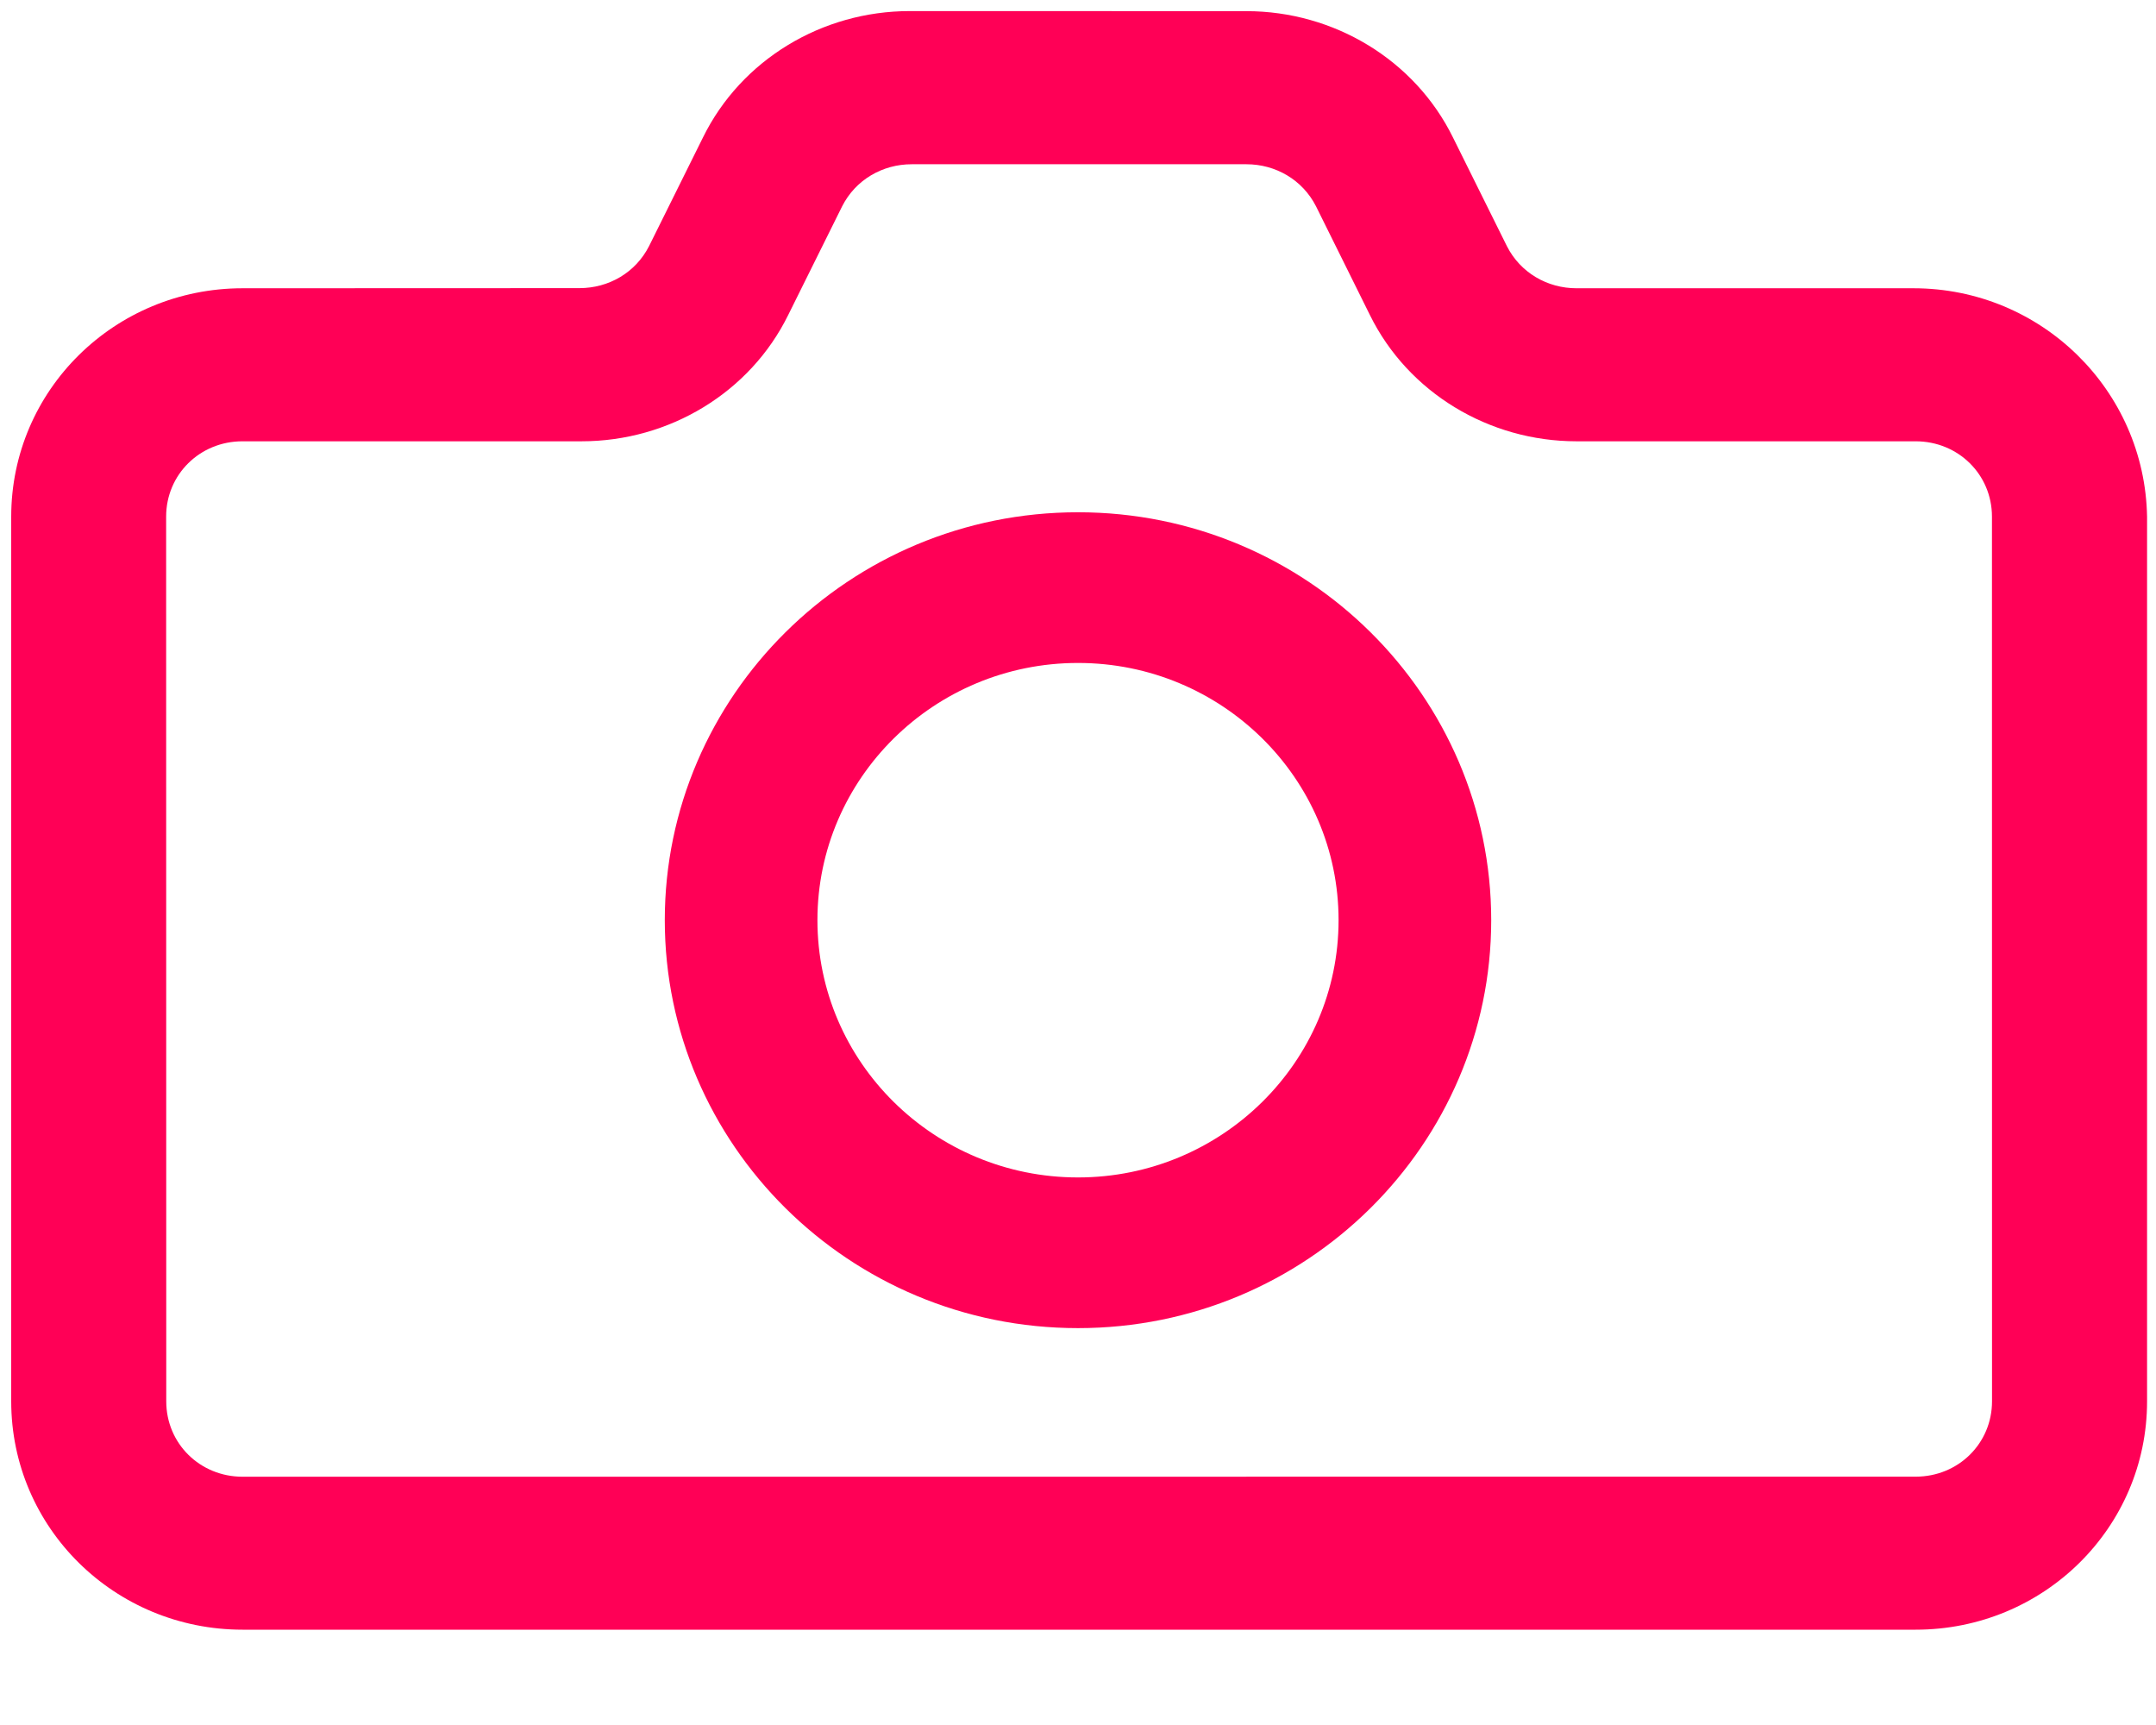
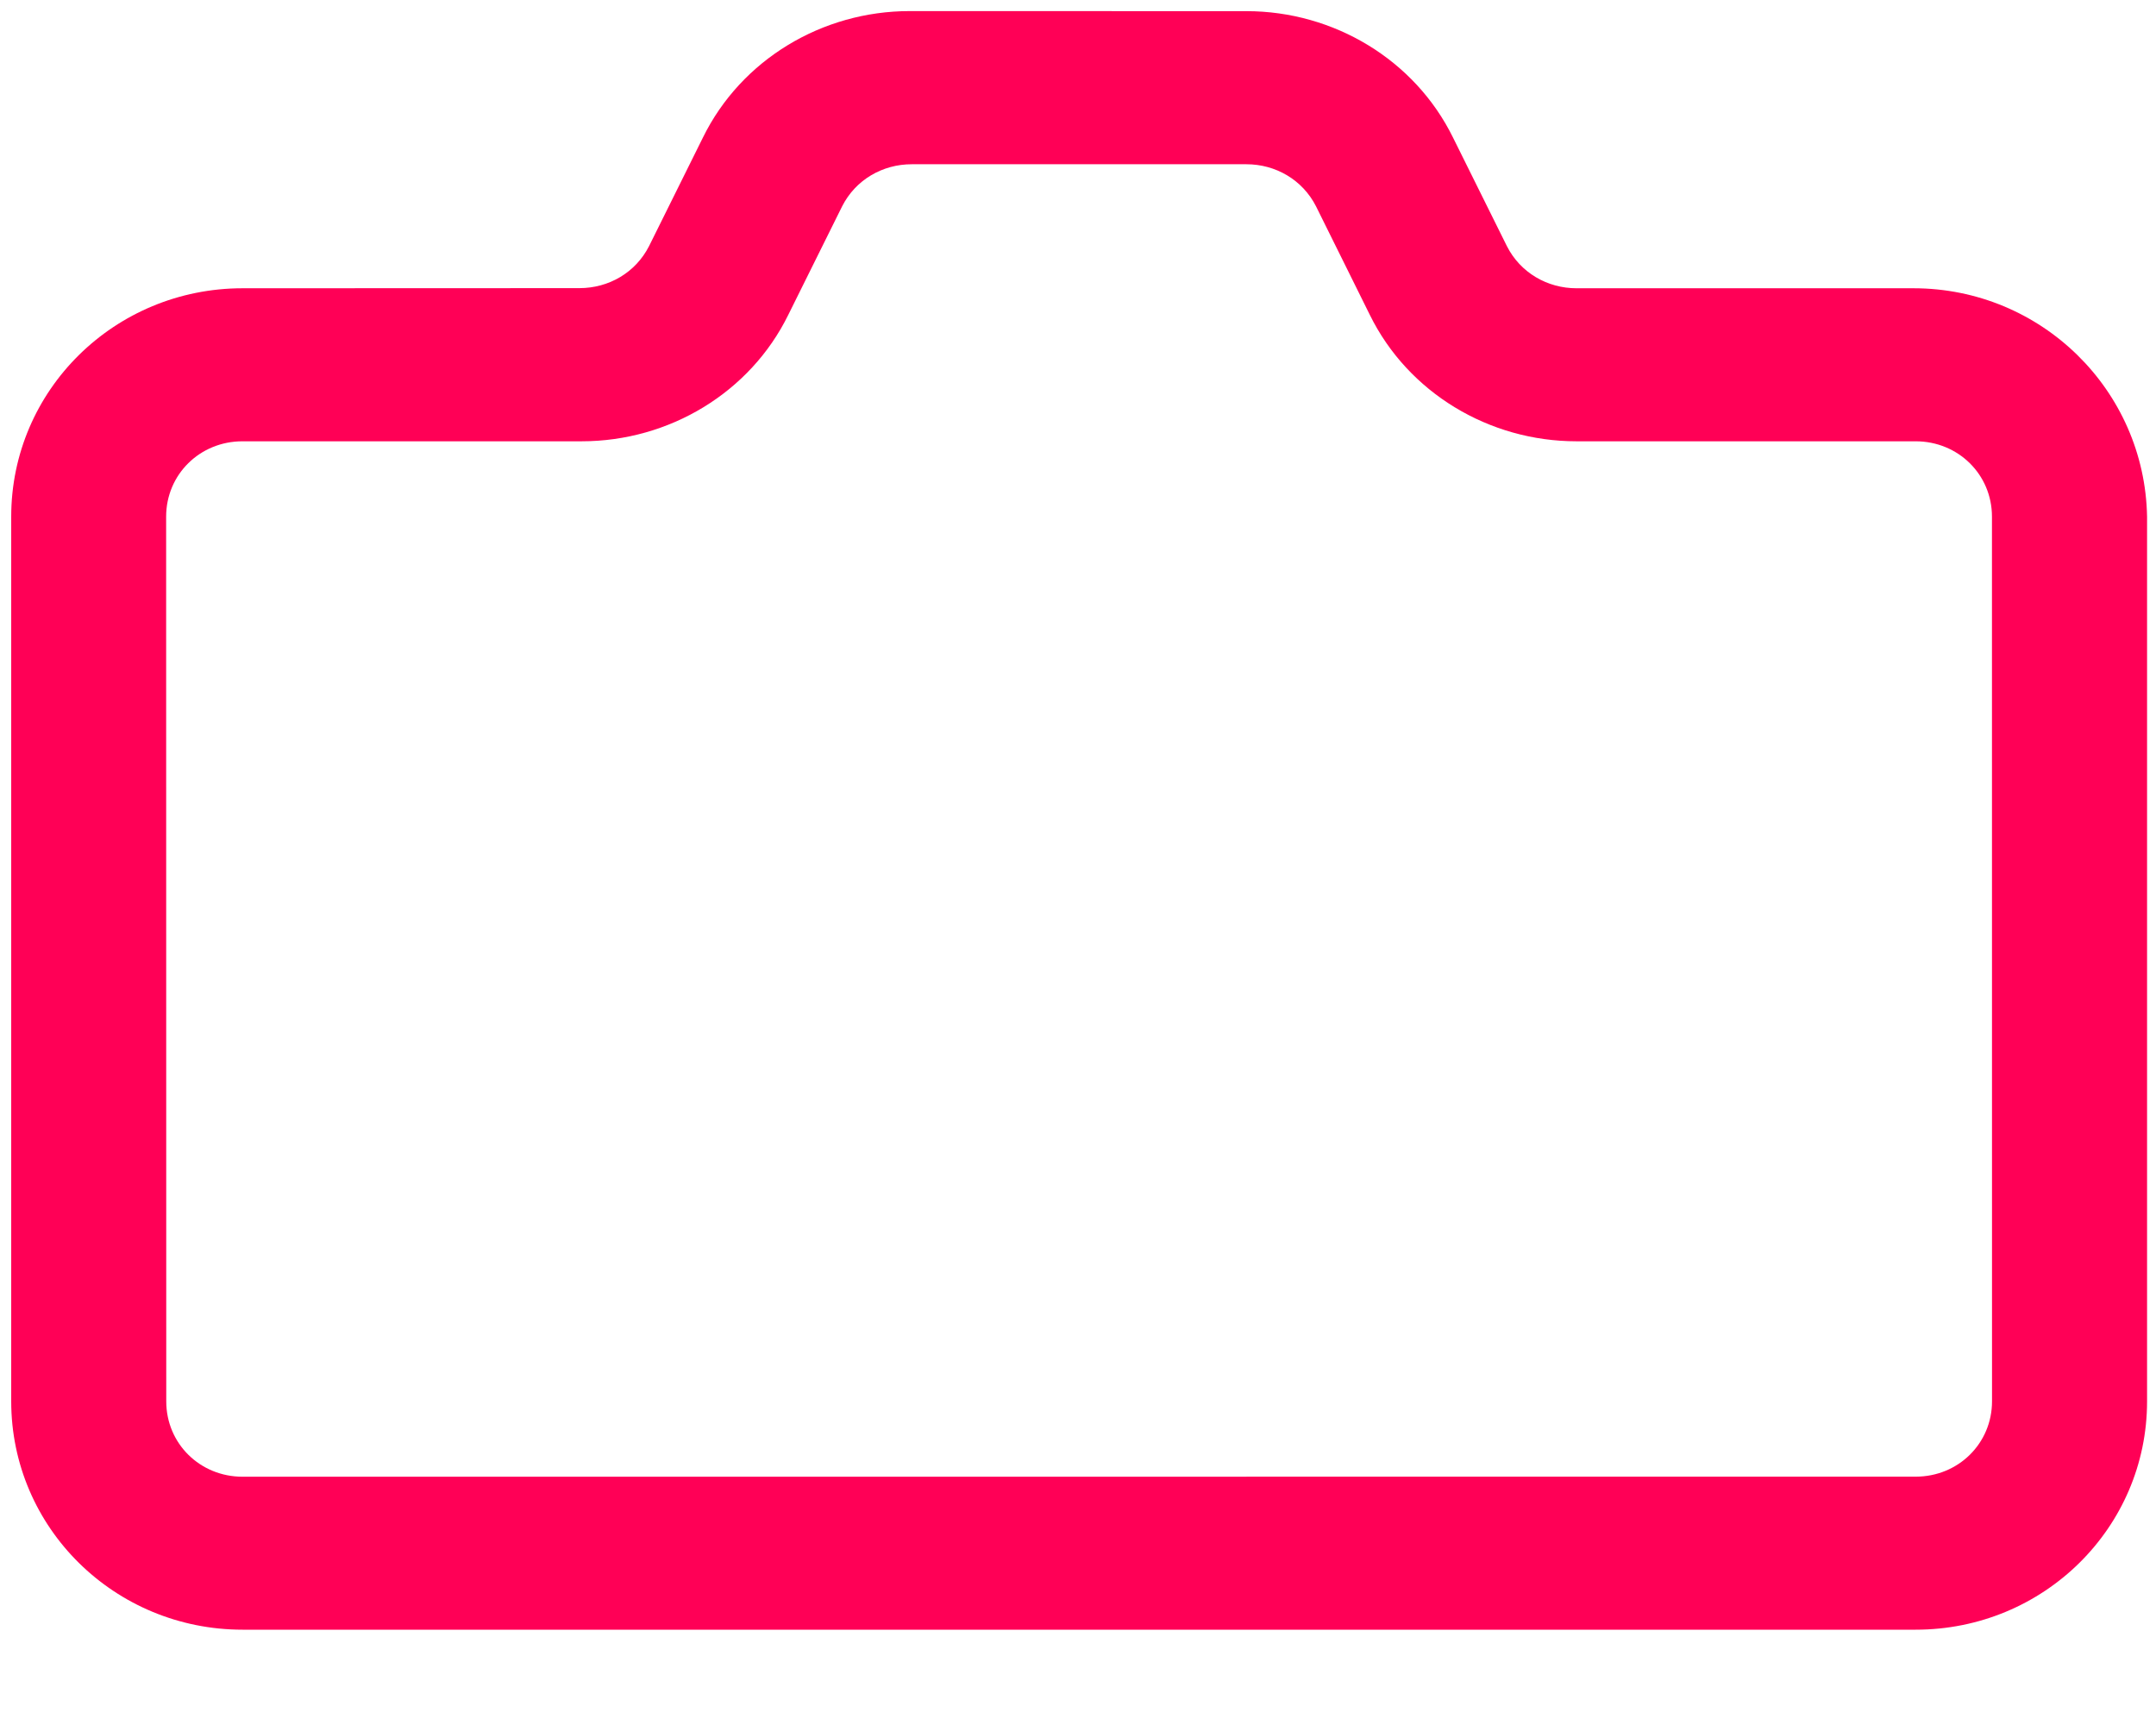
<svg xmlns="http://www.w3.org/2000/svg" width="35px" height="28px" viewBox="0 0 35 28" version="1.1">
  <title>icon-photos</title>
  <g id="Assets" stroke="none" stroke-width="1" fill="none" fill-rule="evenodd">
    <g id="Artboard" transform="translate(-210, -618)" fill="#FF0056">
      <g id="icon-photos" transform="translate(210, 618)">
        <path d="M31.062,4.679 L25.593,4.679 C25.119,4.679 24.682,4.427 24.463,3.996 L23.588,2.233 C22.969,0.973 21.656,0.181 20.234,0.181 L14.766,0.18 C13.344,0.18 12.031,0.971 11.412,2.231 L10.537,3.994 C10.318,4.426 9.881,4.677 9.406,4.677 L3.938,4.679 C1.86,4.679 0.182,6.335 0.182,8.386 L0.182,22.746 C0.182,24.797 1.86,26.453 3.938,26.453 L31.099,26.453 C33.177,26.453 34.855,24.797 34.855,22.746 L34.855,8.386 C34.818,6.335 33.14,4.679 31.062,4.679 L31.062,4.679 Z M32.338,22.746 C32.338,23.429 31.791,23.969 31.099,23.969 L3.938,23.97 C3.246,23.97 2.699,23.431 2.699,22.747 L2.697,8.386 C2.697,7.703 3.244,7.163 3.936,7.163 L9.442,7.163 C10.864,7.163 12.177,6.372 12.796,5.112 L13.671,3.349 C13.89,2.917 14.327,2.666 14.801,2.666 L20.233,2.666 C20.707,2.666 21.144,2.917 21.364,3.349 L22.238,5.112 C22.858,6.372 24.171,7.163 25.592,7.163 L31.098,7.163 C31.79,7.163 32.337,7.703 32.337,8.386 L32.338,22.746 Z" id="Fill-1" />
-         <path d="M17.5,8.315 C13.782,8.315 10.792,11.302 10.792,14.936 C10.792,18.572 13.782,21.558 17.5,21.558 C21.218,21.558 24.208,18.57 24.208,14.936 C24.208,11.3 21.218,8.315 17.5,8.315 Z M17.5,19.112 C15.167,19.112 13.27,17.241 13.27,14.936 C13.27,12.633 15.167,10.761 17.5,10.761 C19.833,10.761 21.73,12.632 21.73,14.936 C21.73,17.239 19.833,19.112 17.5,19.112 Z" id="Fill-2" />
      </g>
    </g>
  </g>
</svg>